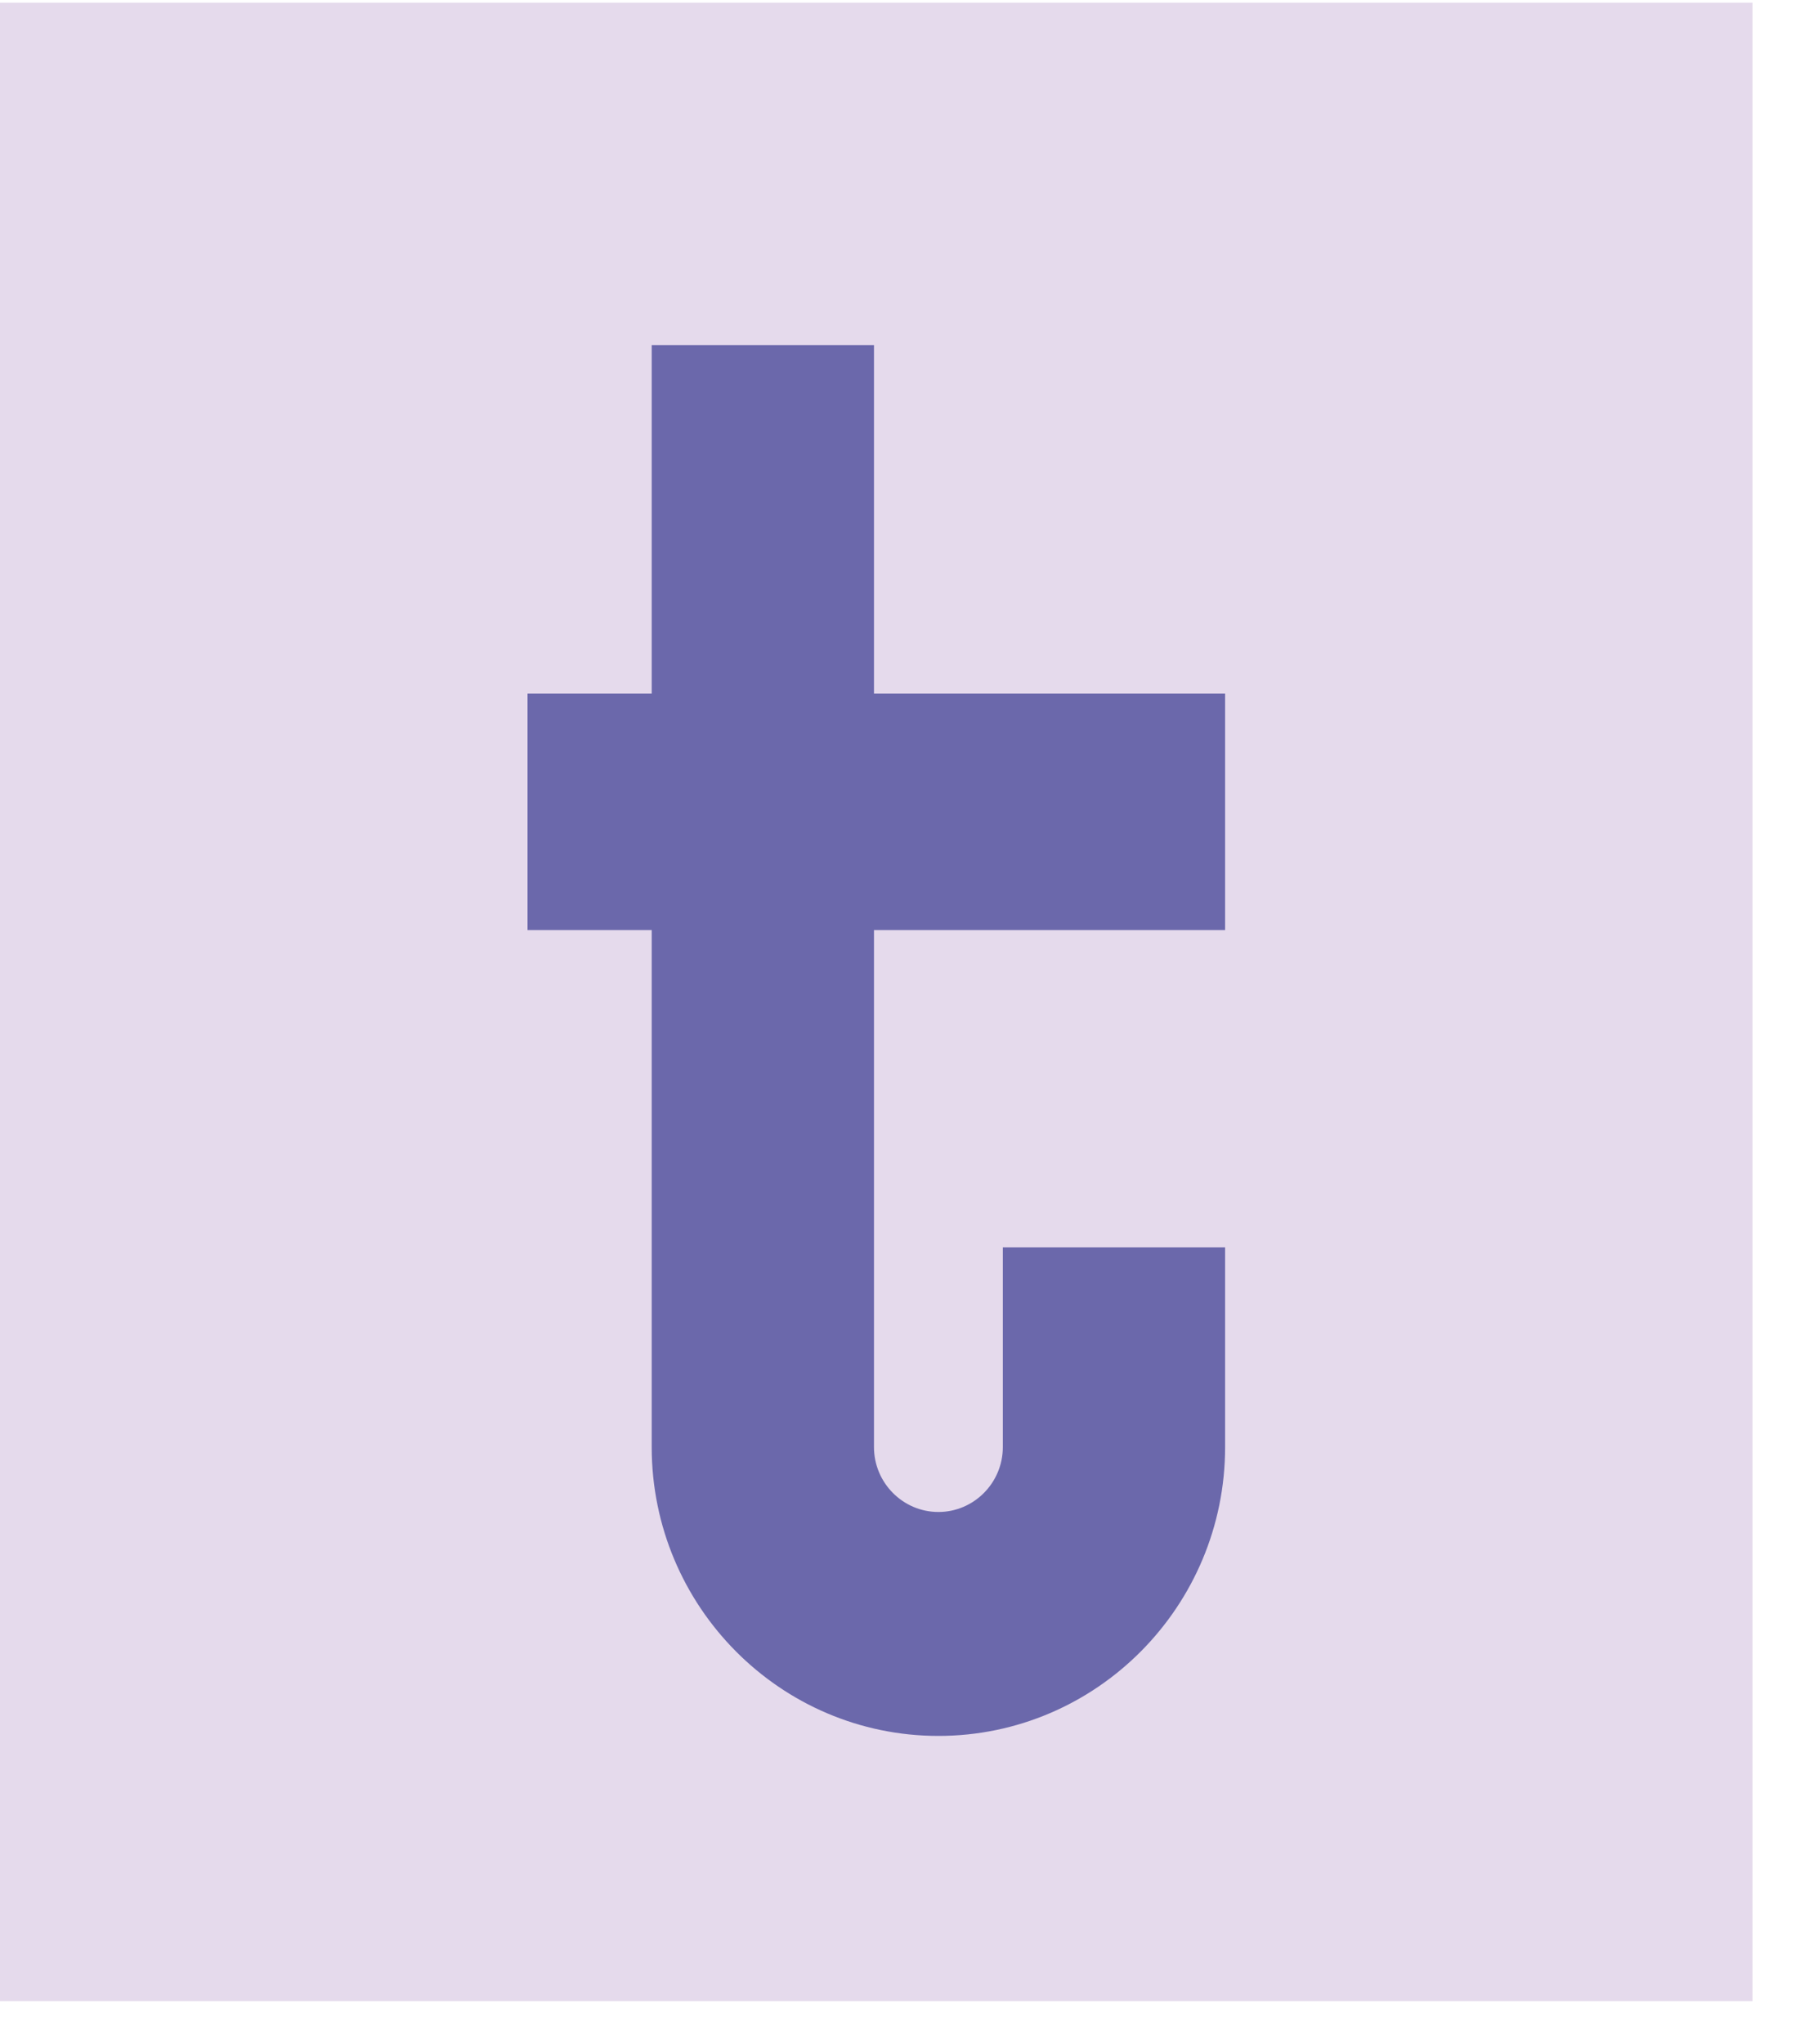
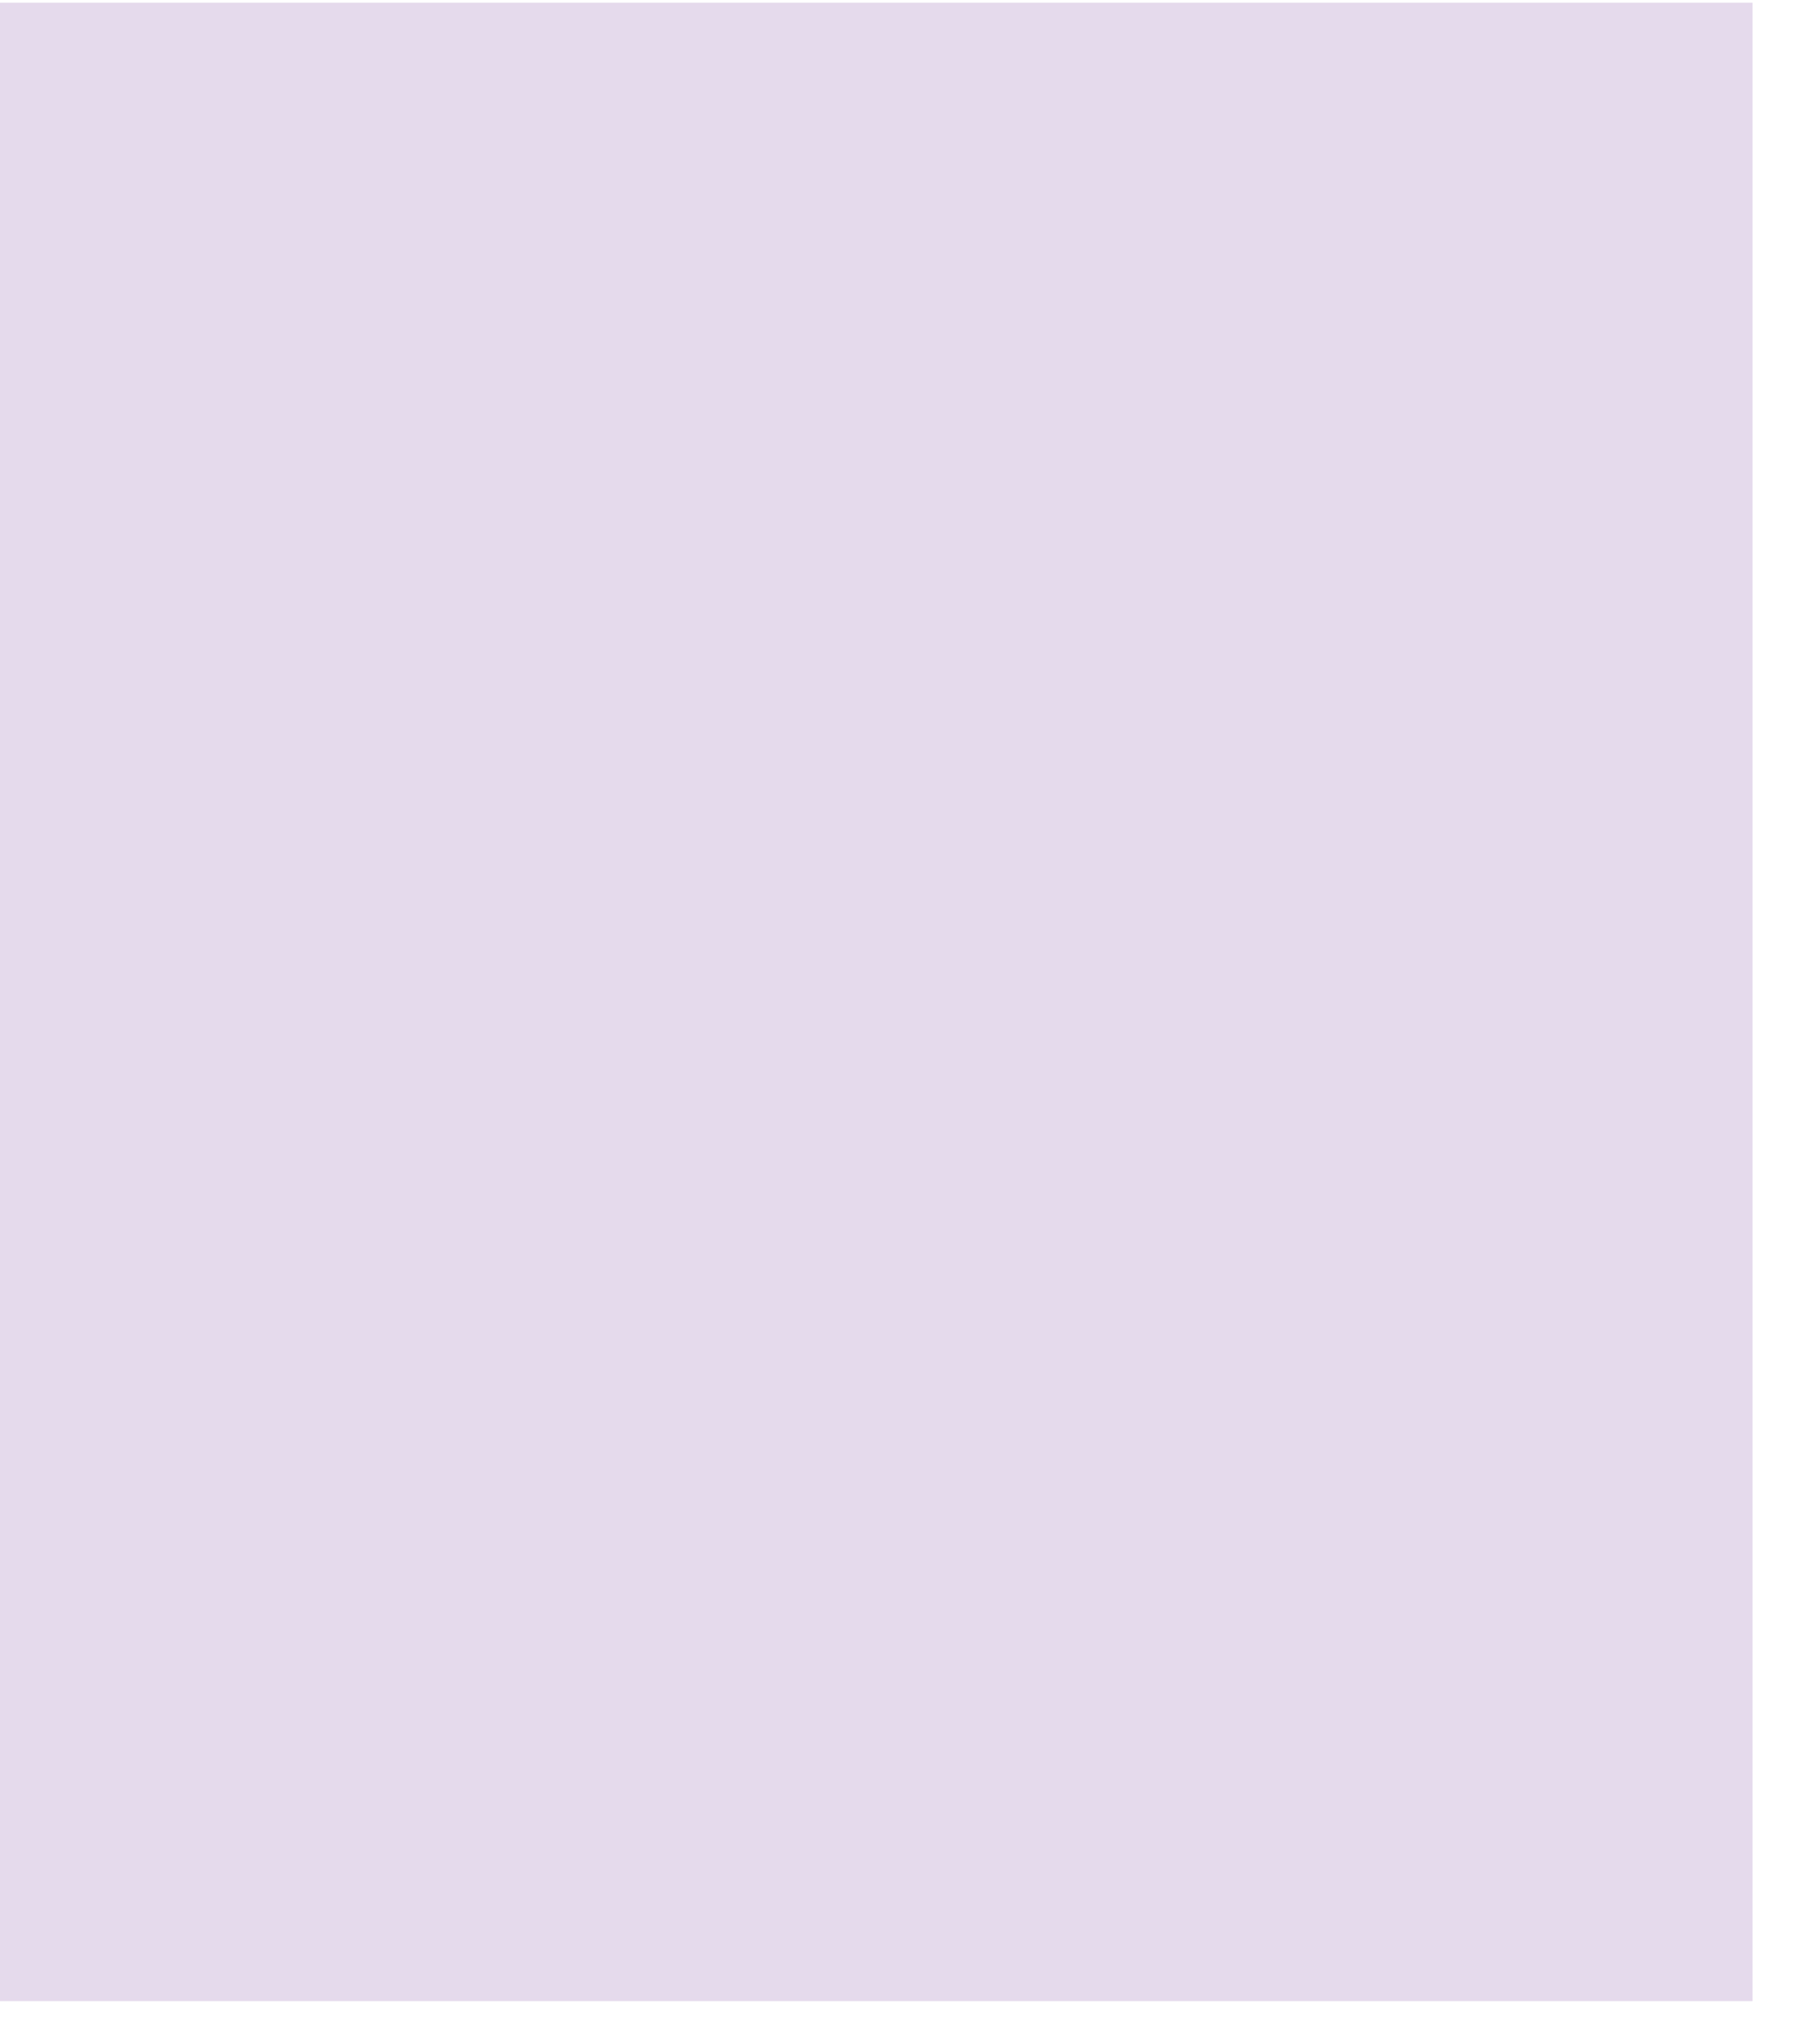
<svg xmlns="http://www.w3.org/2000/svg" width="31" height="35" viewBox="0 0 31 35" fill="none">
-   <path d="M30.032 0.046H0V34.27H30.032V0.046Z" fill="#E5DAEC" />
-   <path d="M20.994 15.928V11.879H14.977V5.911H11.168V11.879H9.04V15.928H11.168V24.783C11.168 27.51 13.371 29.729 16.081 29.729C18.791 29.729 20.994 27.51 20.994 24.783V21.361H17.185V24.783C17.185 25.395 16.689 25.894 16.081 25.894C15.473 25.894 14.977 25.395 14.977 24.783V15.928H20.994Z" fill="#6B68AB" />
+   <path d="M30.032 0.046H0V34.27H30.032Z" fill="#E5DAEC" />
</svg>